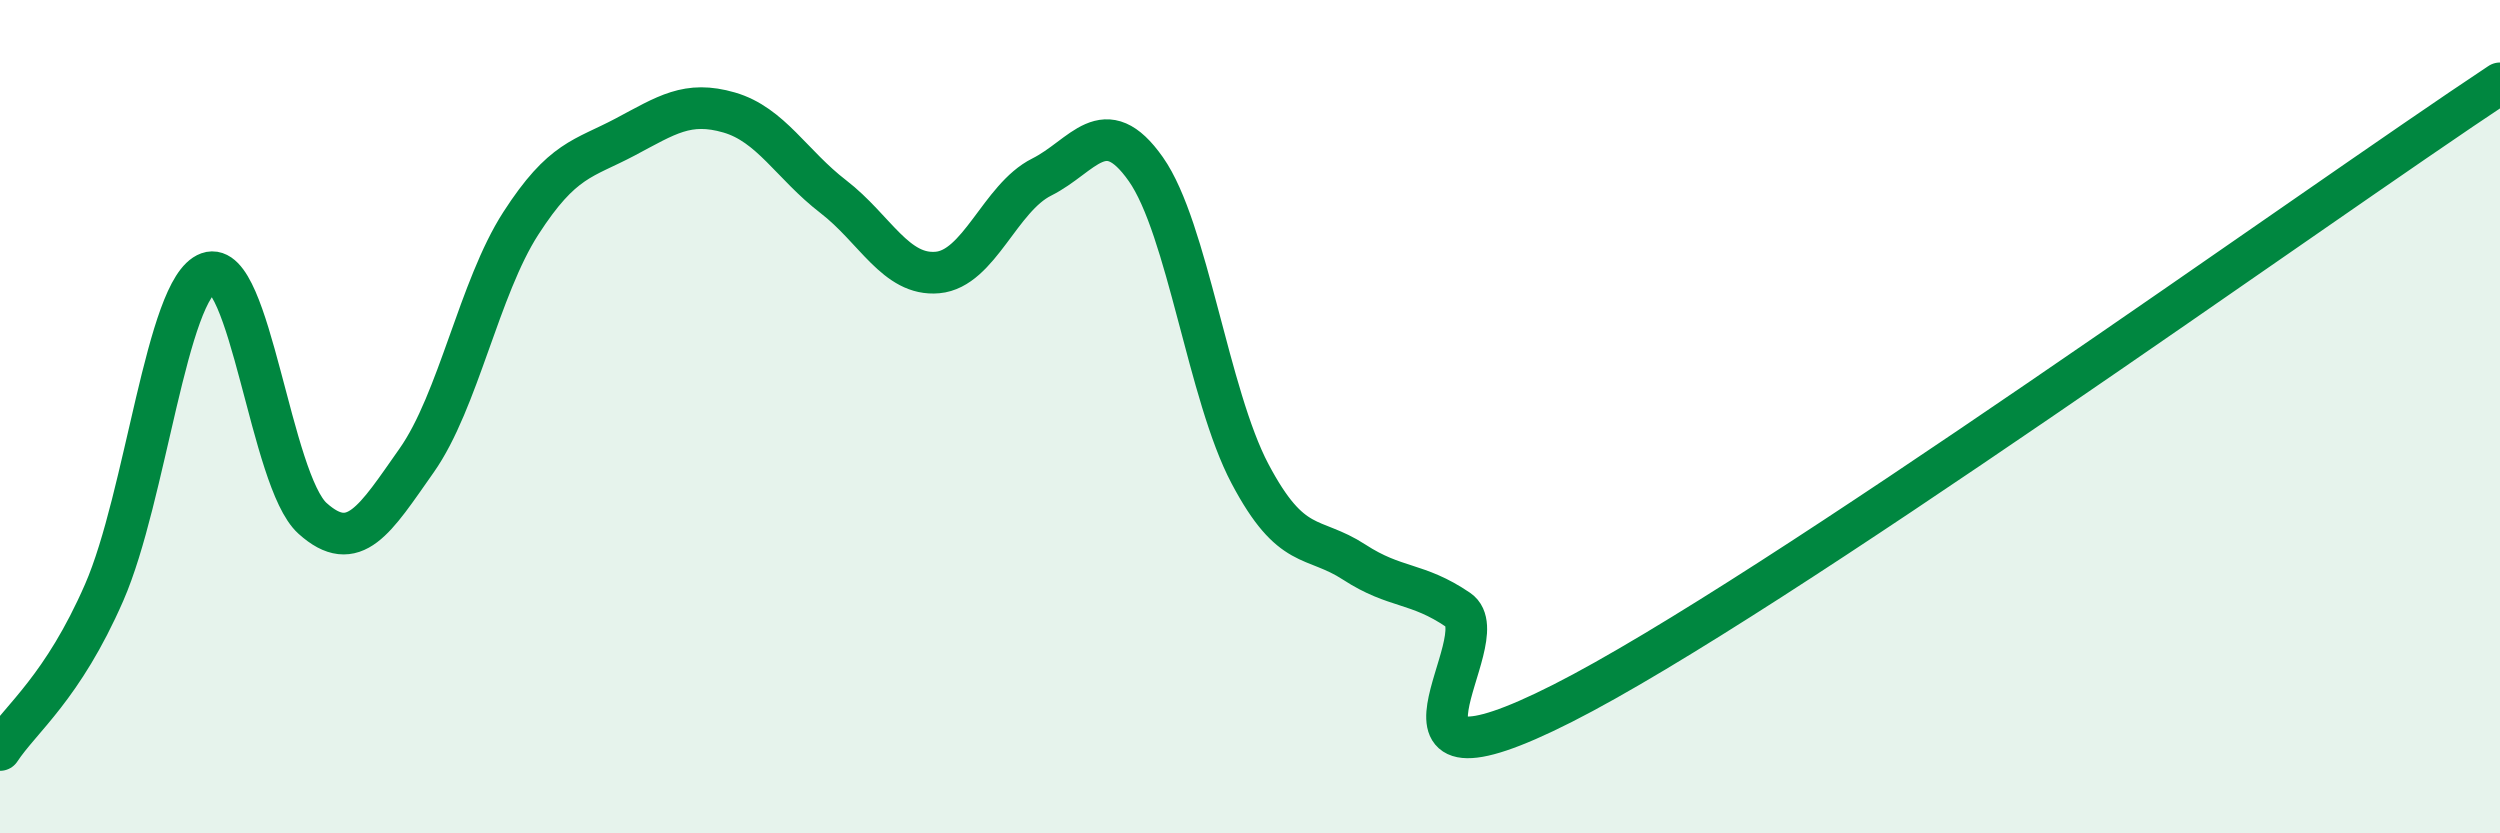
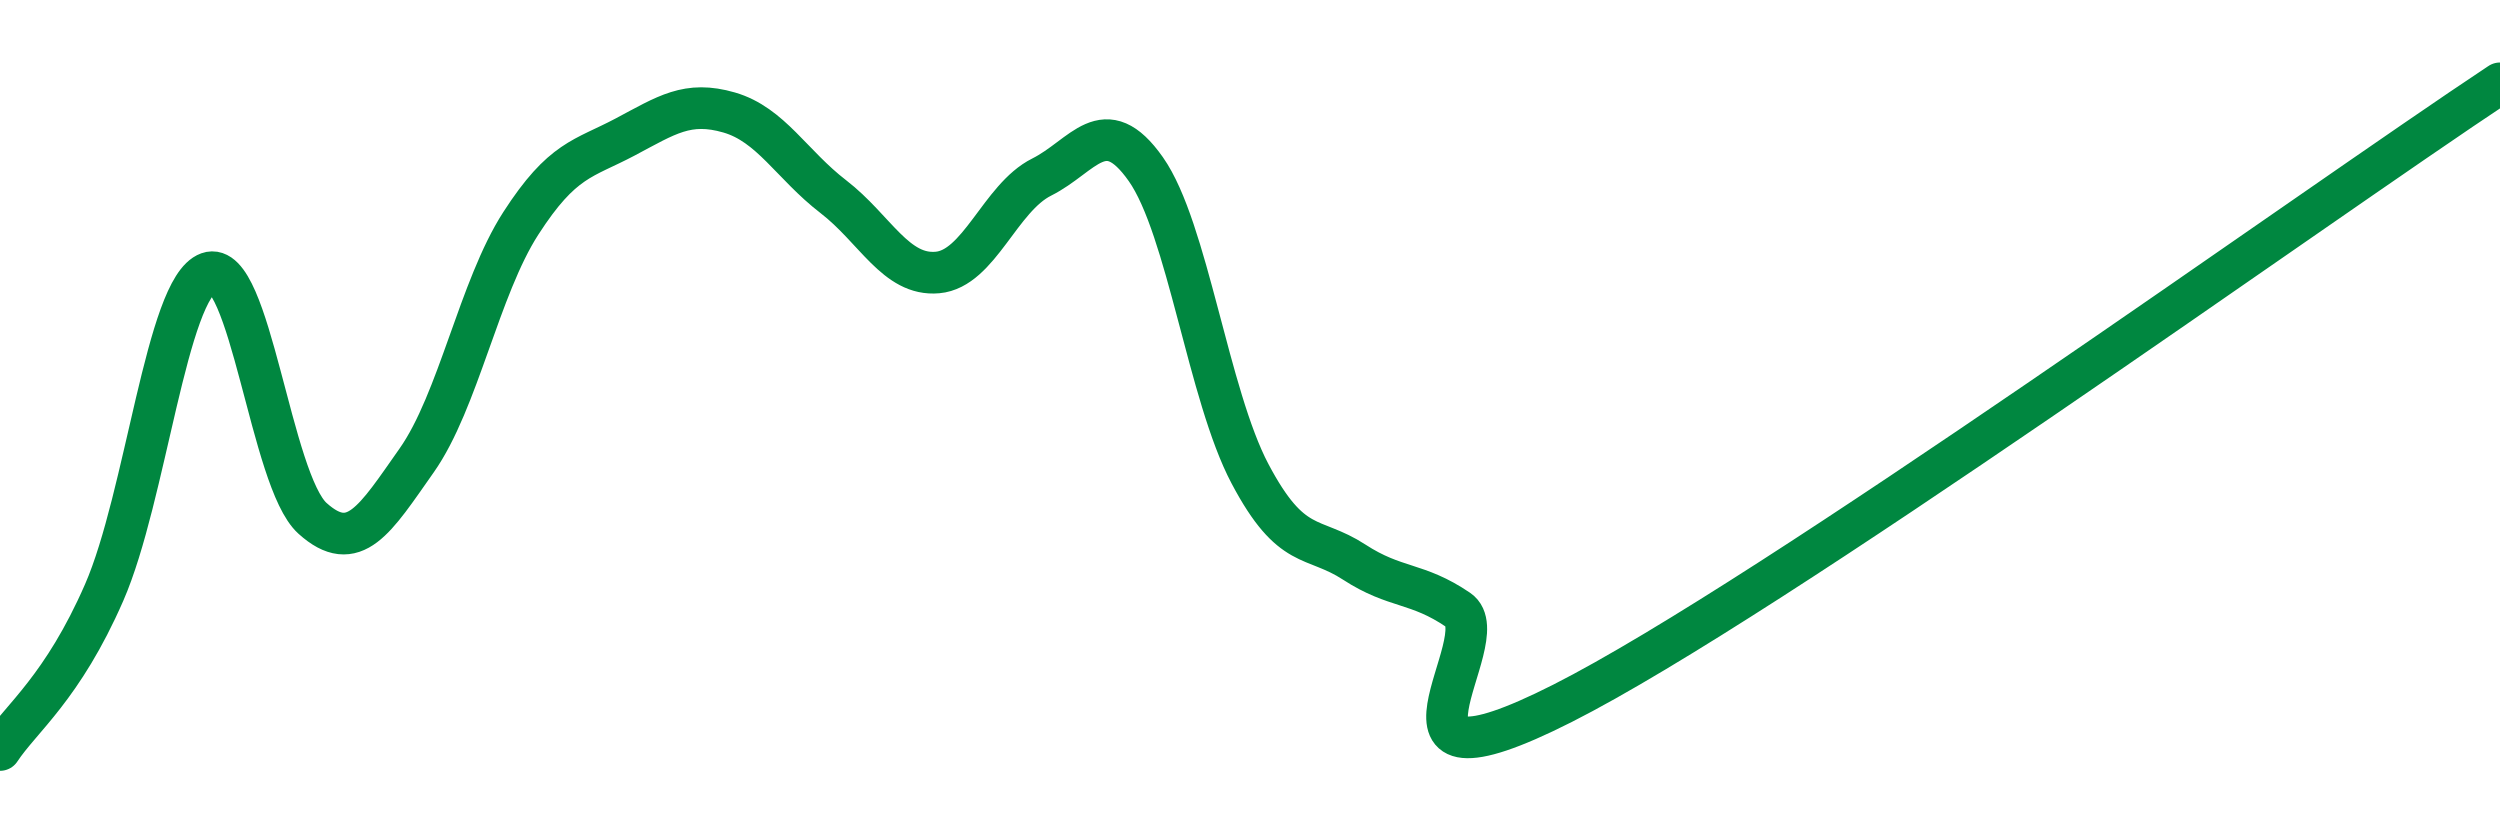
<svg xmlns="http://www.w3.org/2000/svg" width="60" height="20" viewBox="0 0 60 20">
-   <path d="M 0,18 C 0.5,17.24 1.5,16.51 2.5,14.22 C 3.5,11.93 4,6.91 5,6.55 C 6,6.19 6.5,11.54 7.5,12.44 C 8.5,13.34 9,12.47 10,11.05 C 11,9.63 11.5,6.91 12.5,5.36 C 13.5,3.81 14,3.82 15,3.29 C 16,2.76 16.5,2.41 17.5,2.7 C 18.5,2.99 19,3.95 20,4.72 C 21,5.49 21.5,6.63 22.5,6.54 C 23.5,6.45 24,4.75 25,4.25 C 26,3.75 26.5,2.64 27.5,4.06 C 28.5,5.48 29,9.48 30,11.37 C 31,13.26 31.5,12.84 32.5,13.49 C 33.5,14.14 34,13.96 35,14.64 C 36,15.32 32.5,19.41 37.5,16.88 C 42.5,14.35 55.5,4.98 60,2L60 20L0 20Z" fill="#008740" opacity="0.1" stroke-linecap="round" stroke-linejoin="round" />
  <path d="M 0,18 C 0.5,17.24 1.5,16.51 2.5,14.22 C 3.5,11.93 4,6.91 5,6.55 C 6,6.19 6.5,11.54 7.5,12.44 C 8.5,13.34 9,12.47 10,11.05 C 11,9.63 11.5,6.91 12.5,5.36 C 13.5,3.81 14,3.82 15,3.29 C 16,2.76 16.5,2.41 17.5,2.7 C 18.5,2.99 19,3.95 20,4.72 C 21,5.49 21.5,6.63 22.5,6.54 C 23.5,6.45 24,4.75 25,4.25 C 26,3.75 26.5,2.64 27.5,4.06 C 28.5,5.48 29,9.48 30,11.37 C 31,13.26 31.5,12.84 32.5,13.49 C 33.5,14.14 34,13.96 35,14.64 C 36,15.32 32.5,19.41 37.5,16.88 C 42.5,14.35 55.5,4.98 60,2" stroke="#008740" stroke-width="1" fill="none" stroke-linecap="round" stroke-linejoin="round" />
</svg>